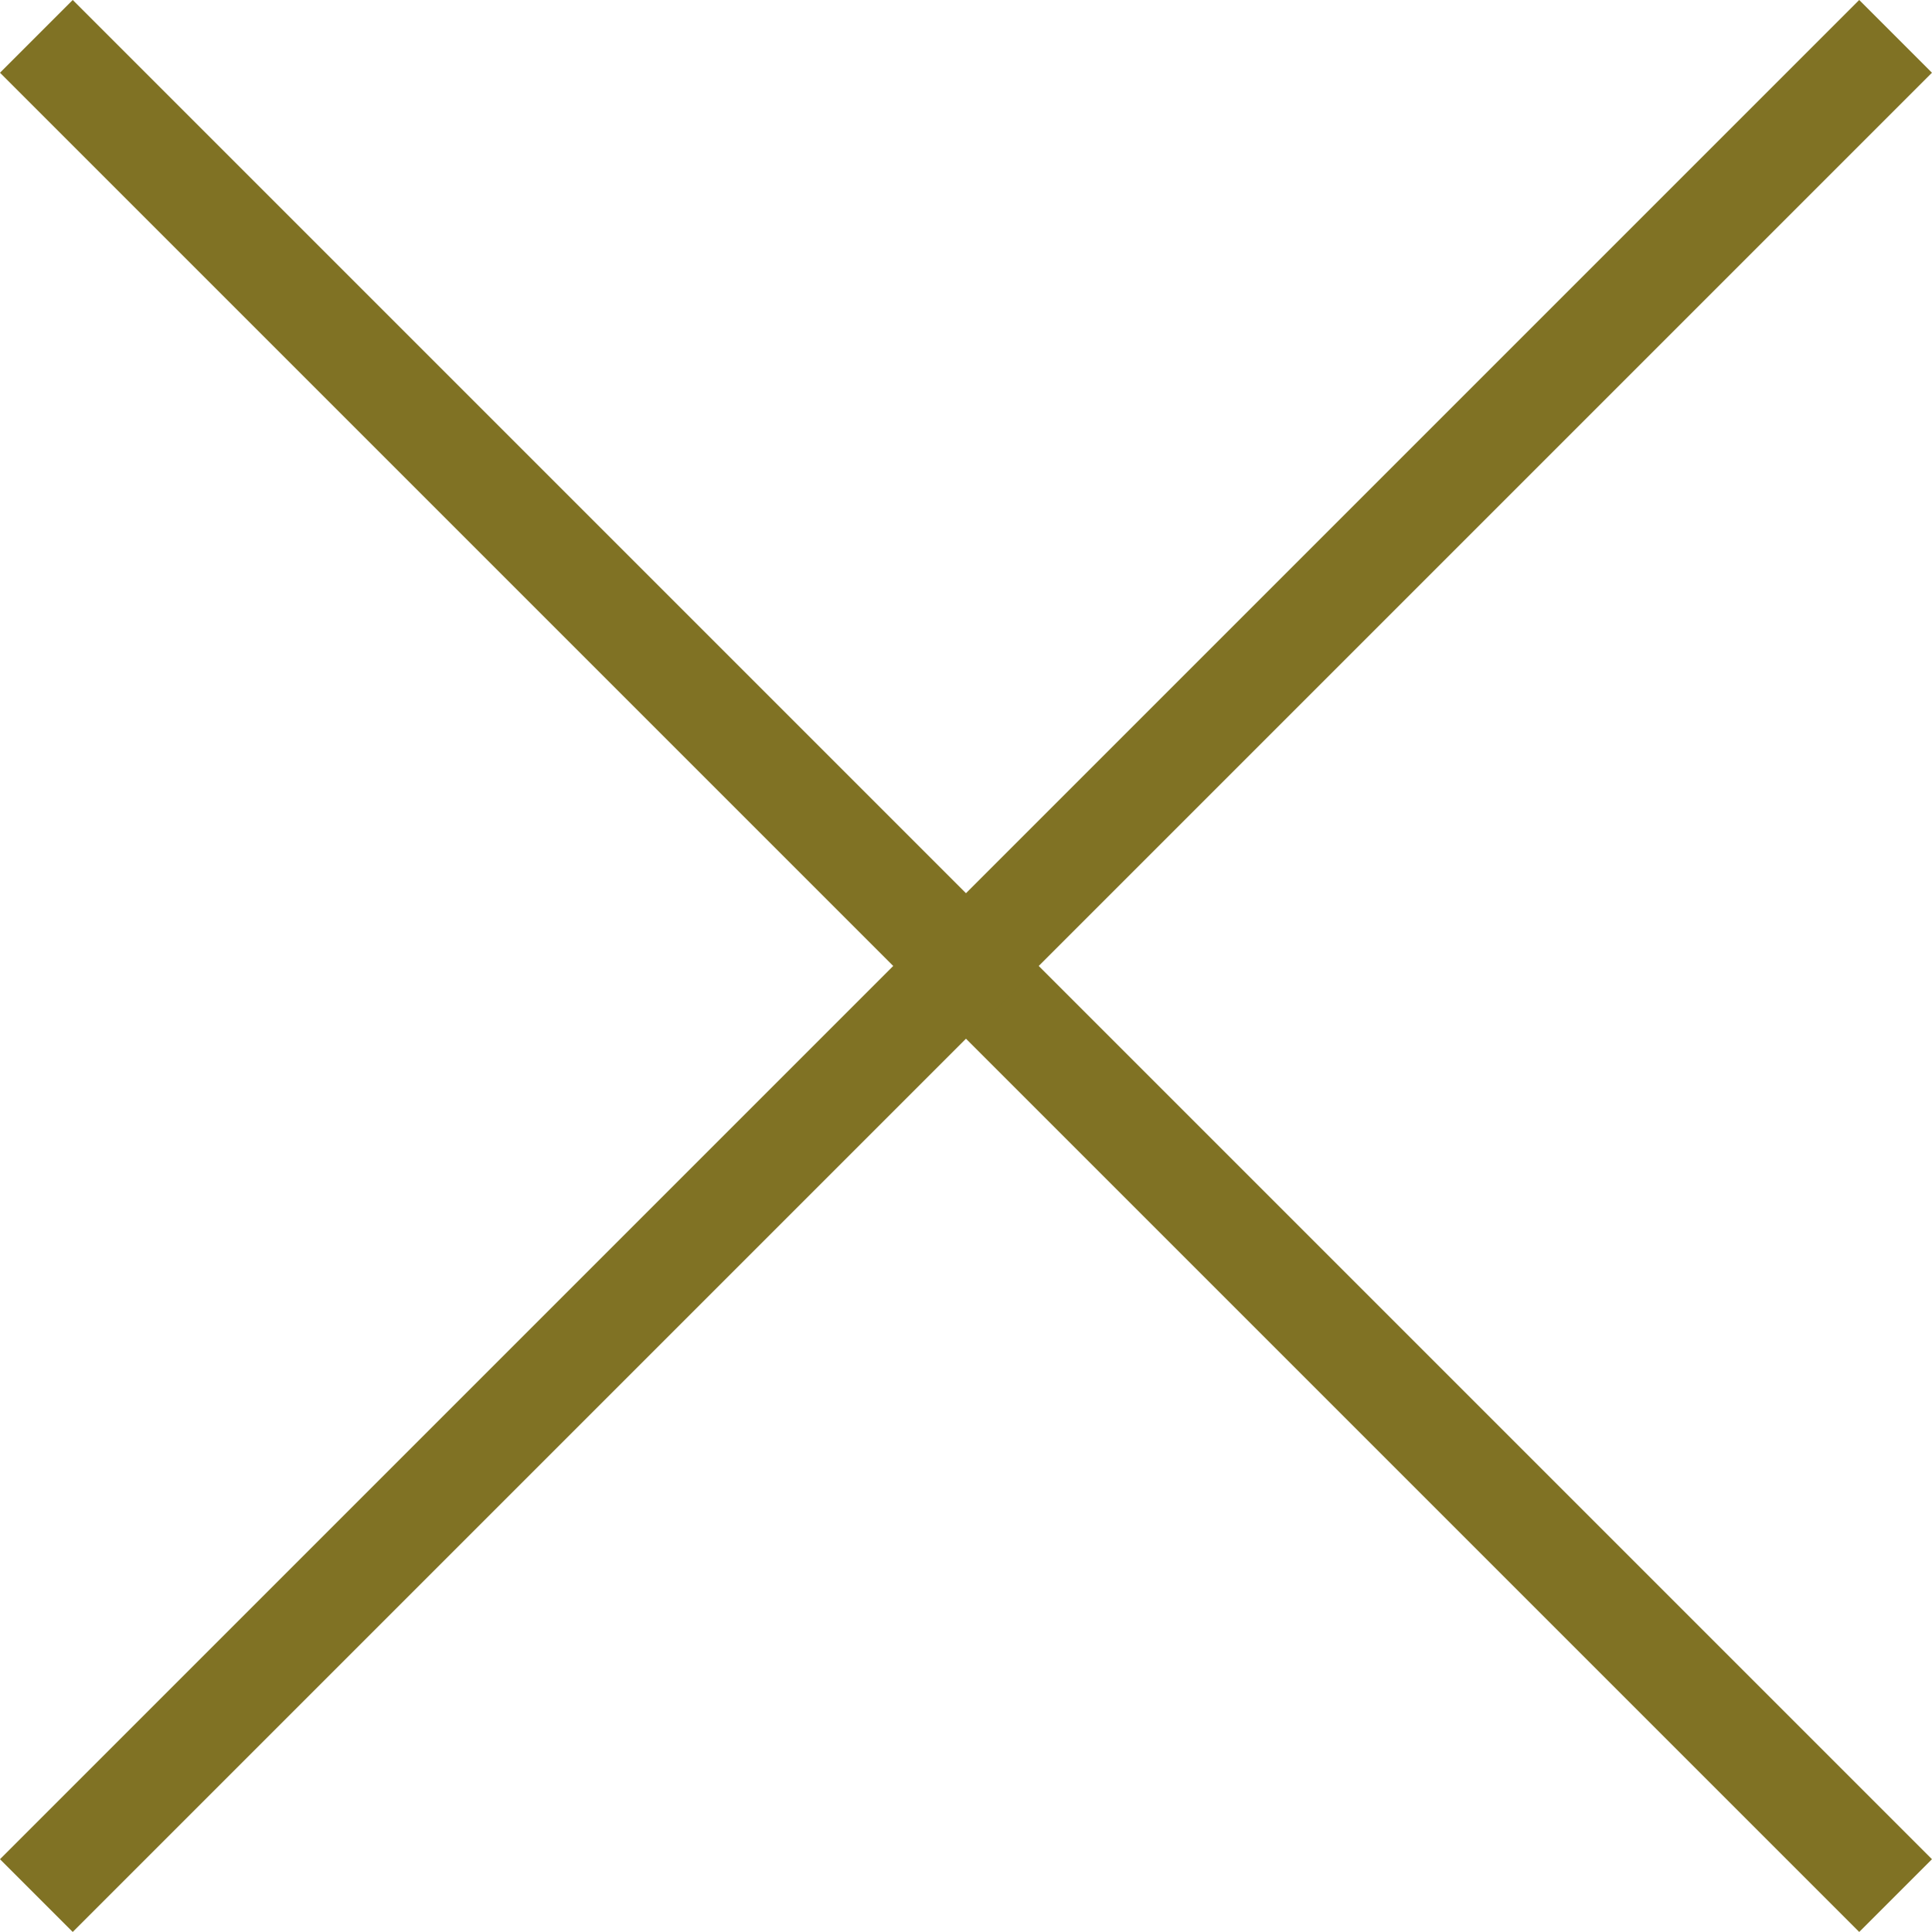
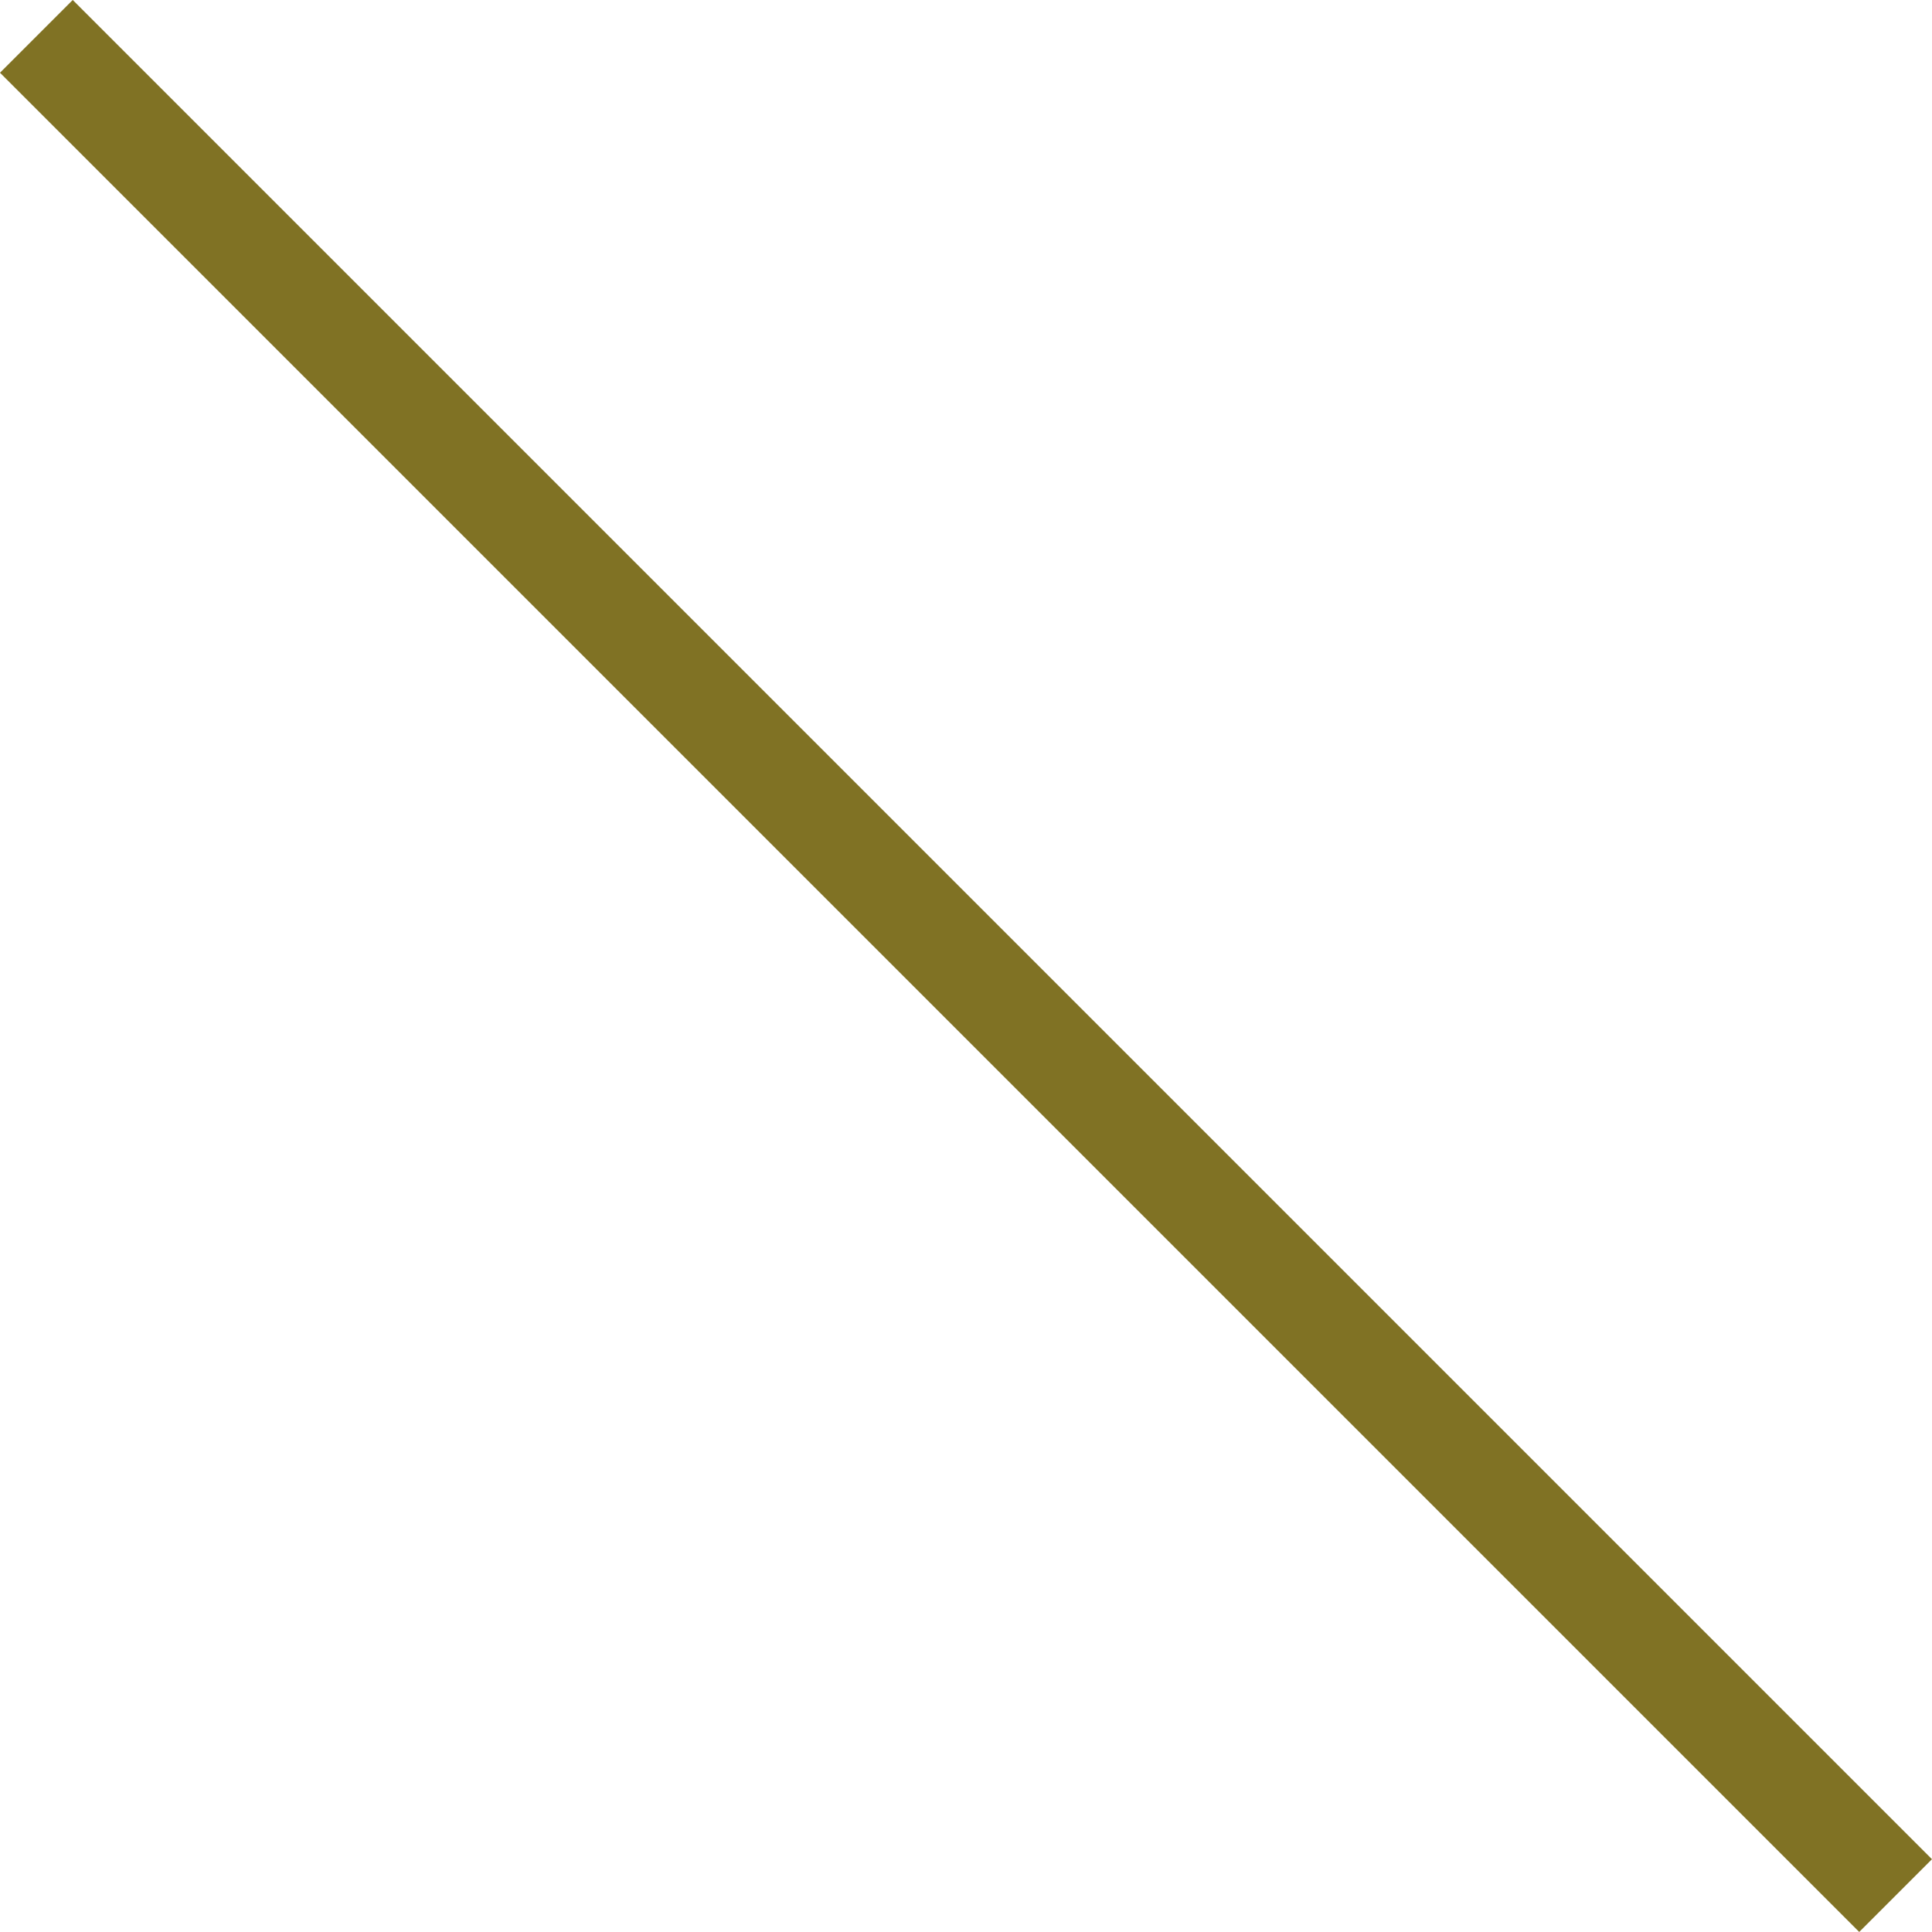
<svg xmlns="http://www.w3.org/2000/svg" viewBox="0 0 37.409 37.409">
  <g id="a" />
  <g id="b">
    <g id="c">
      <g>
        <line x1=".704" y1=".704" x2="36.704" y2="36.704" style="fill:none; stroke:#807224; stroke-miterlimit:10; stroke-width:1.992px;" />
-         <line x1="36.704" y1=".704" x2=".704" y2="36.704" style="fill:none; stroke:#807224; stroke-miterlimit:10; stroke-width:1.992px;" />
      </g>
    </g>
  </g>
</svg>